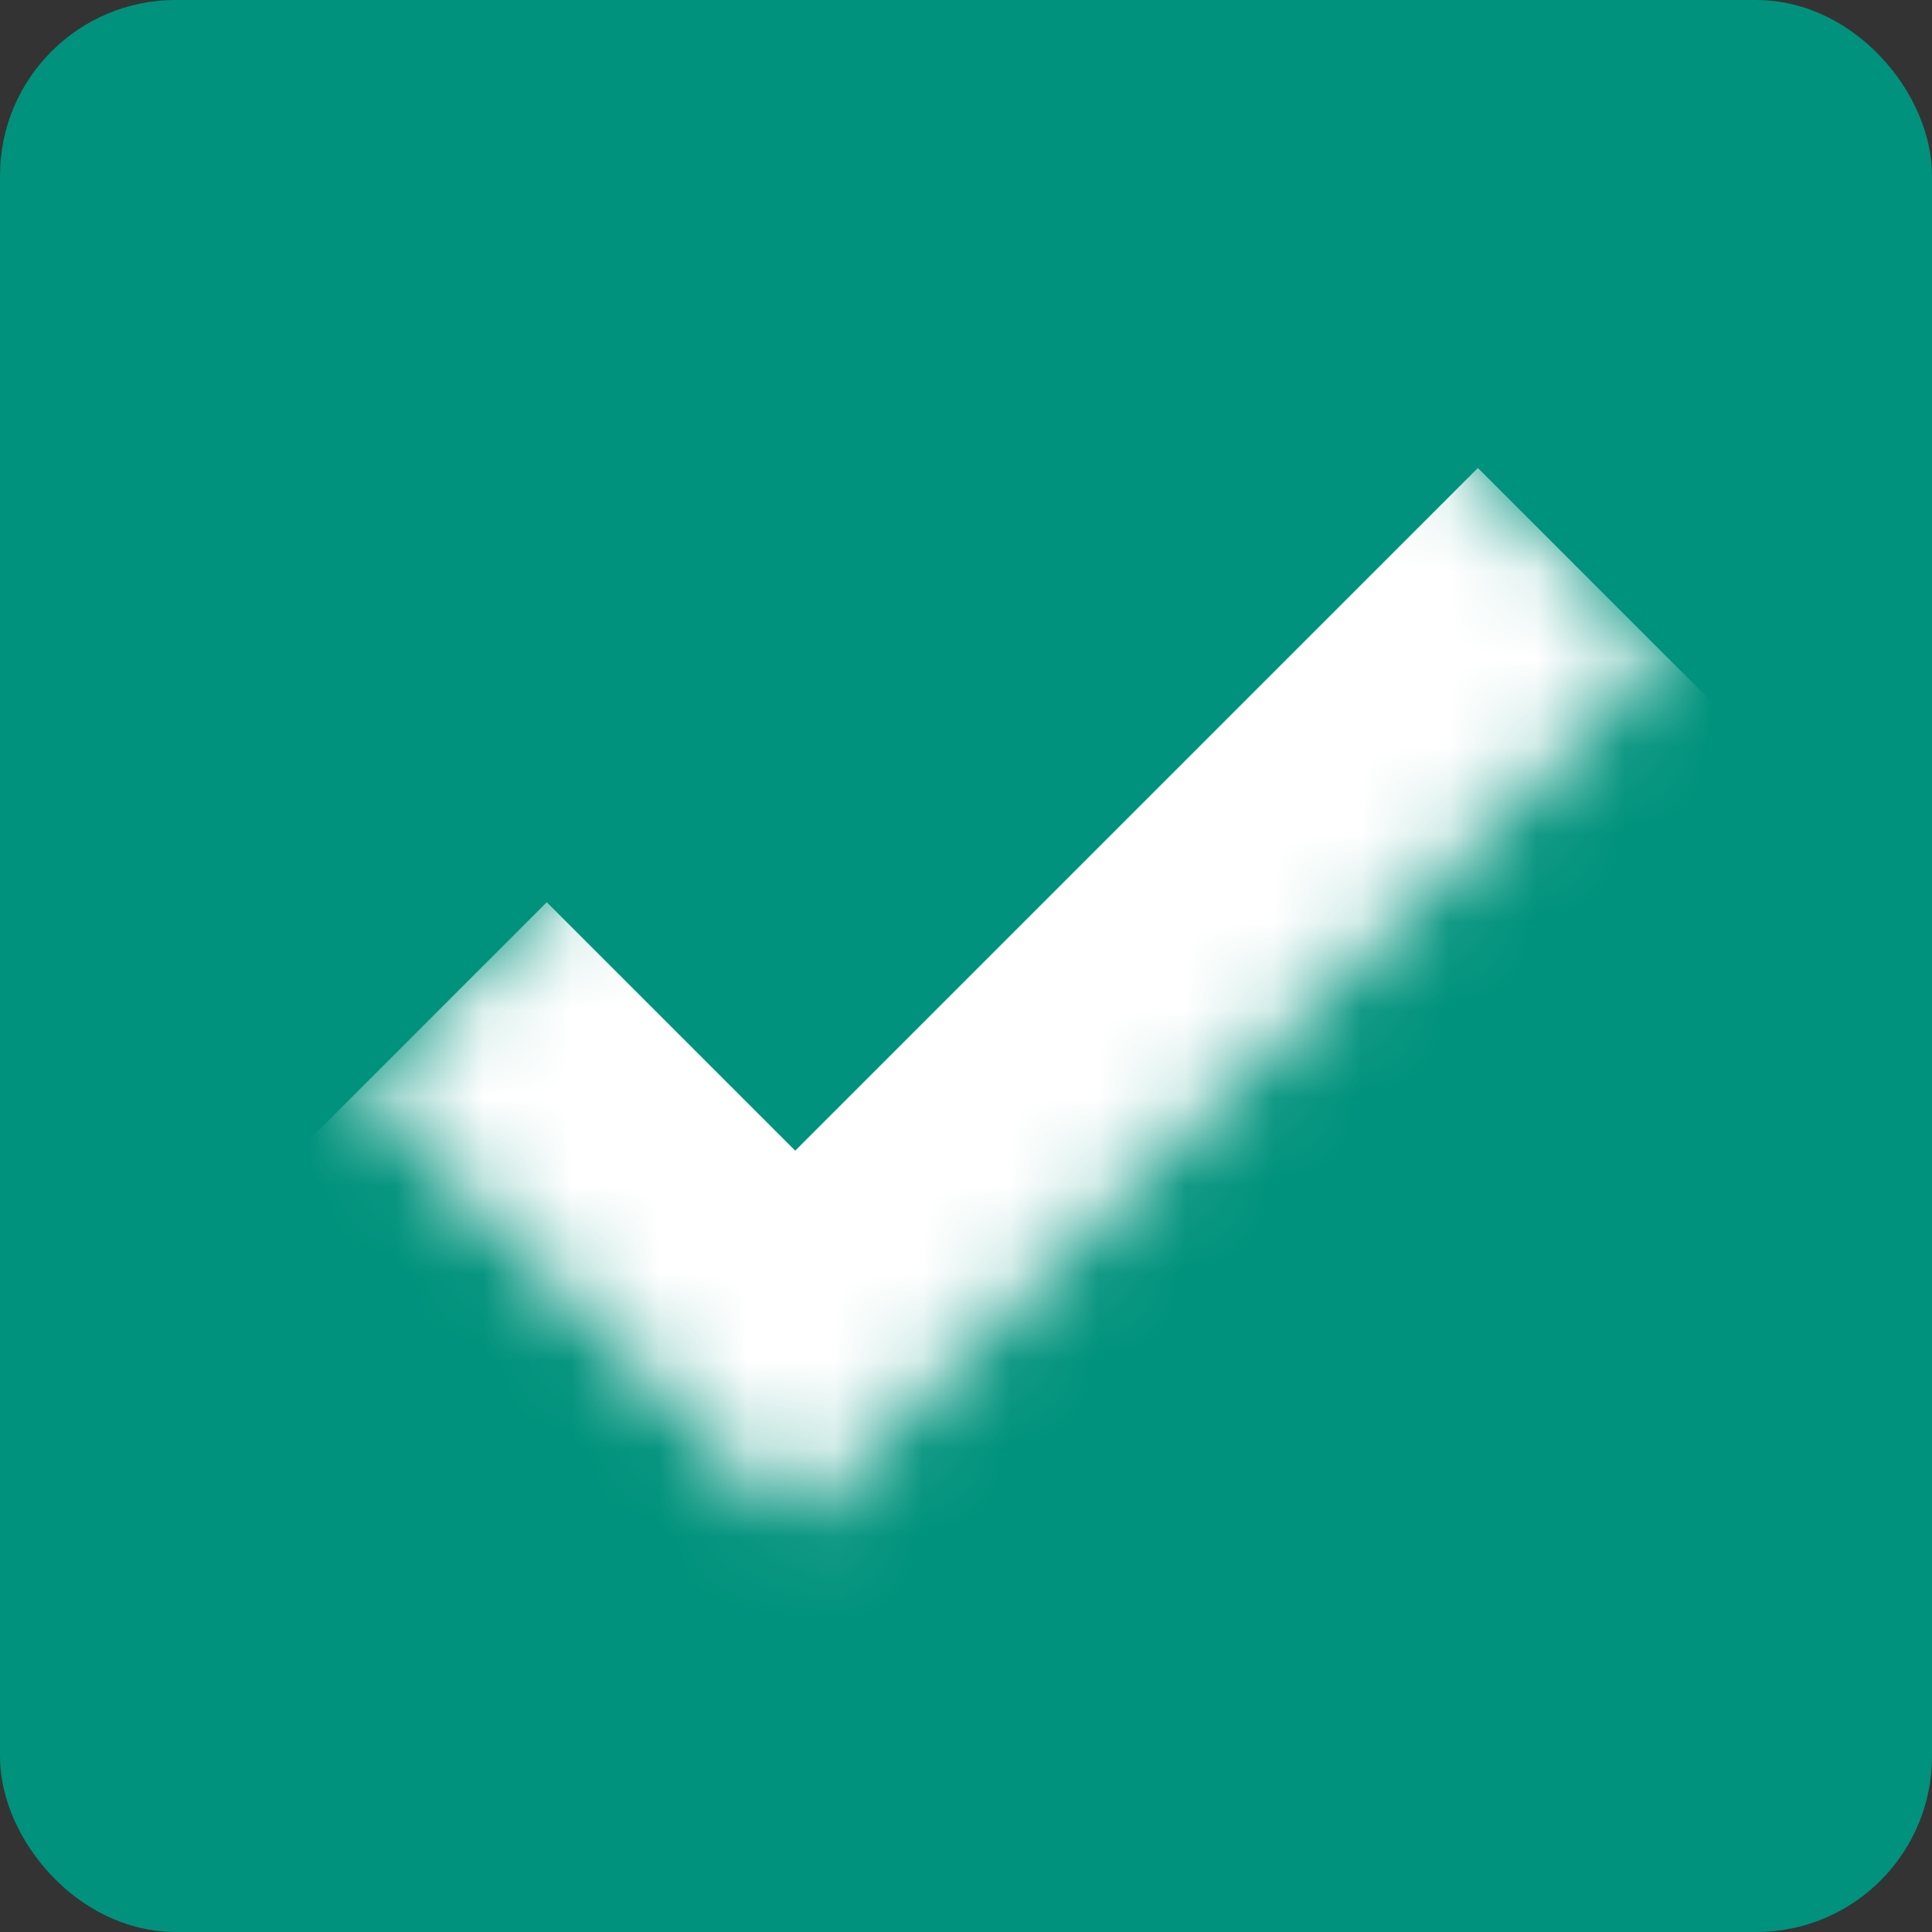
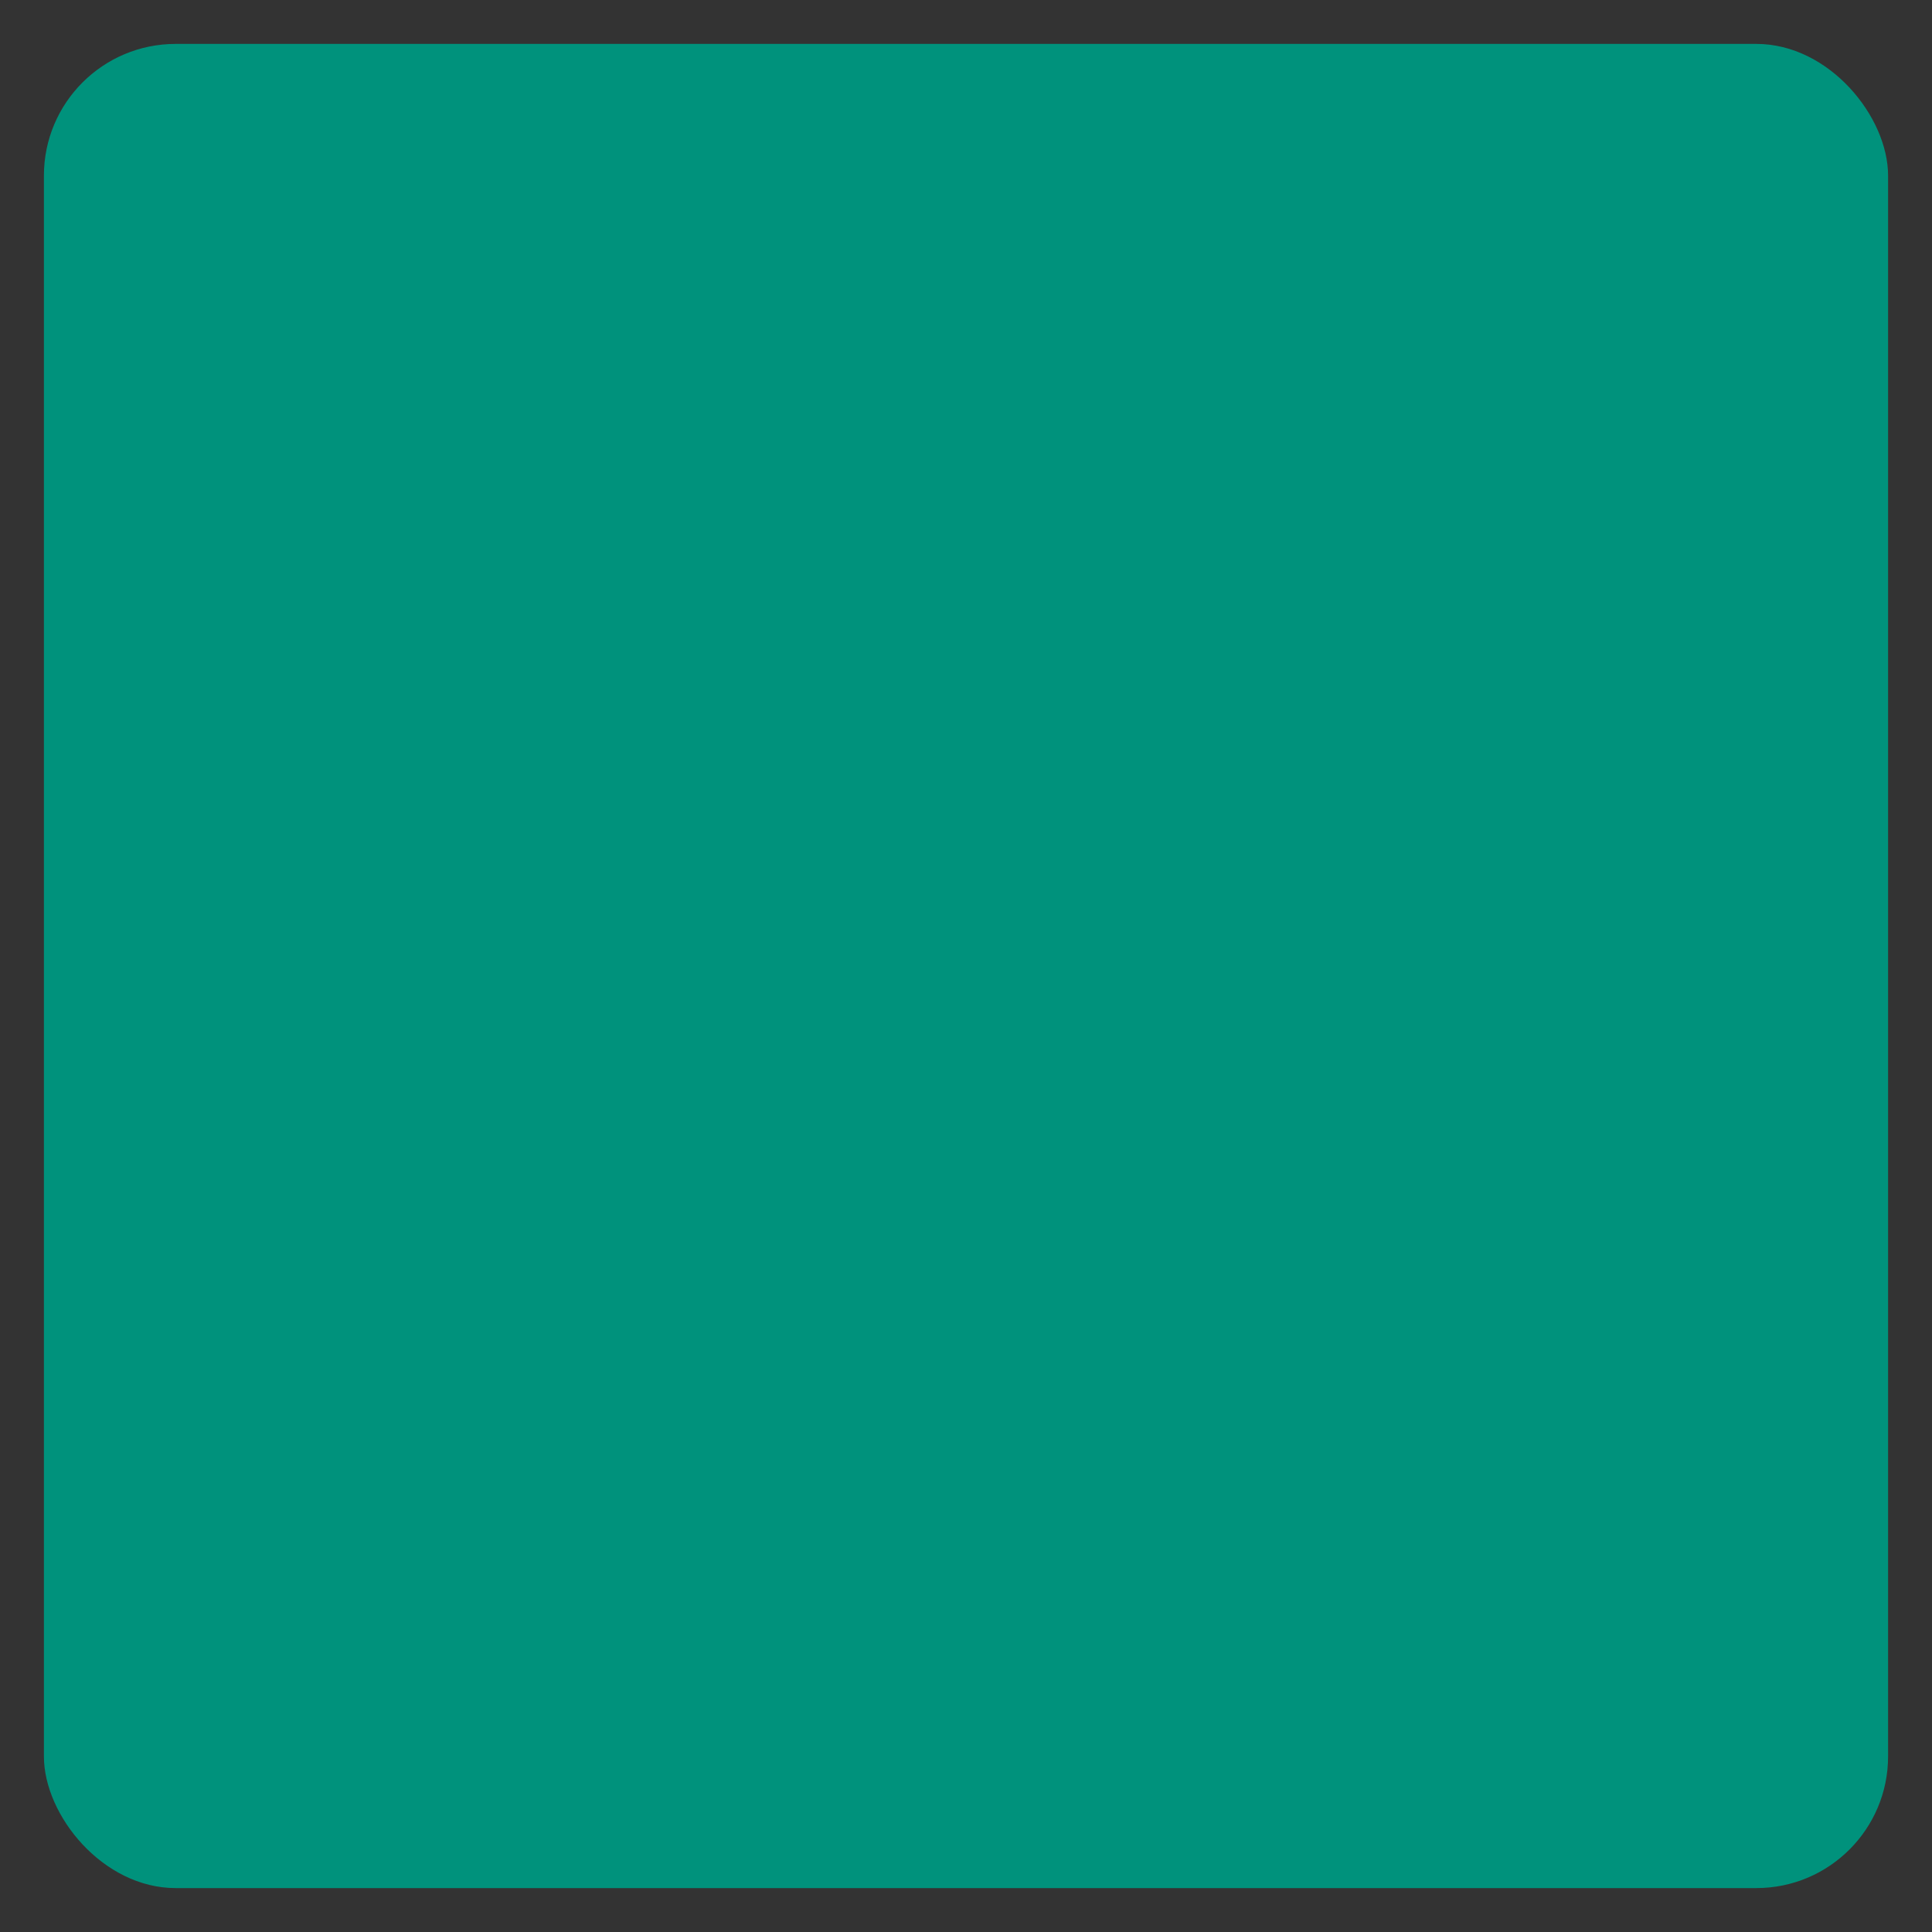
<svg xmlns="http://www.w3.org/2000/svg" width="22" height="22" viewBox="0 0 22 22" fill="none">
  <rect x="0" y="0" width="22" height="22" fill="#333333" stroke="none" />
  <rect x="0.5" y="0.5" width="21" height="21" rx="1.5" fill="#00927C" />
-   <rect x="0.5" y="0.5" width="21" height="21" rx="1.5" stroke="#00927C" />
  <mask id="path-2-inside-1_148_69" fill="white">
    <path d="M14 2.5L18.95 7.45L9.055 17.345L4.105 12.395L14 2.5Z" />
  </mask>
-   <path d="M9.055 17.345L6.934 19.466L9.055 21.588L11.176 19.466L9.055 17.345ZM16.829 5.329L6.934 15.224L11.176 19.466L21.071 9.571L16.829 5.329ZM11.176 15.224L6.226 10.274L1.984 14.516L6.934 19.466L11.176 15.224Z" fill="white" mask="url(#path-2-inside-1_148_69)" />
</svg>